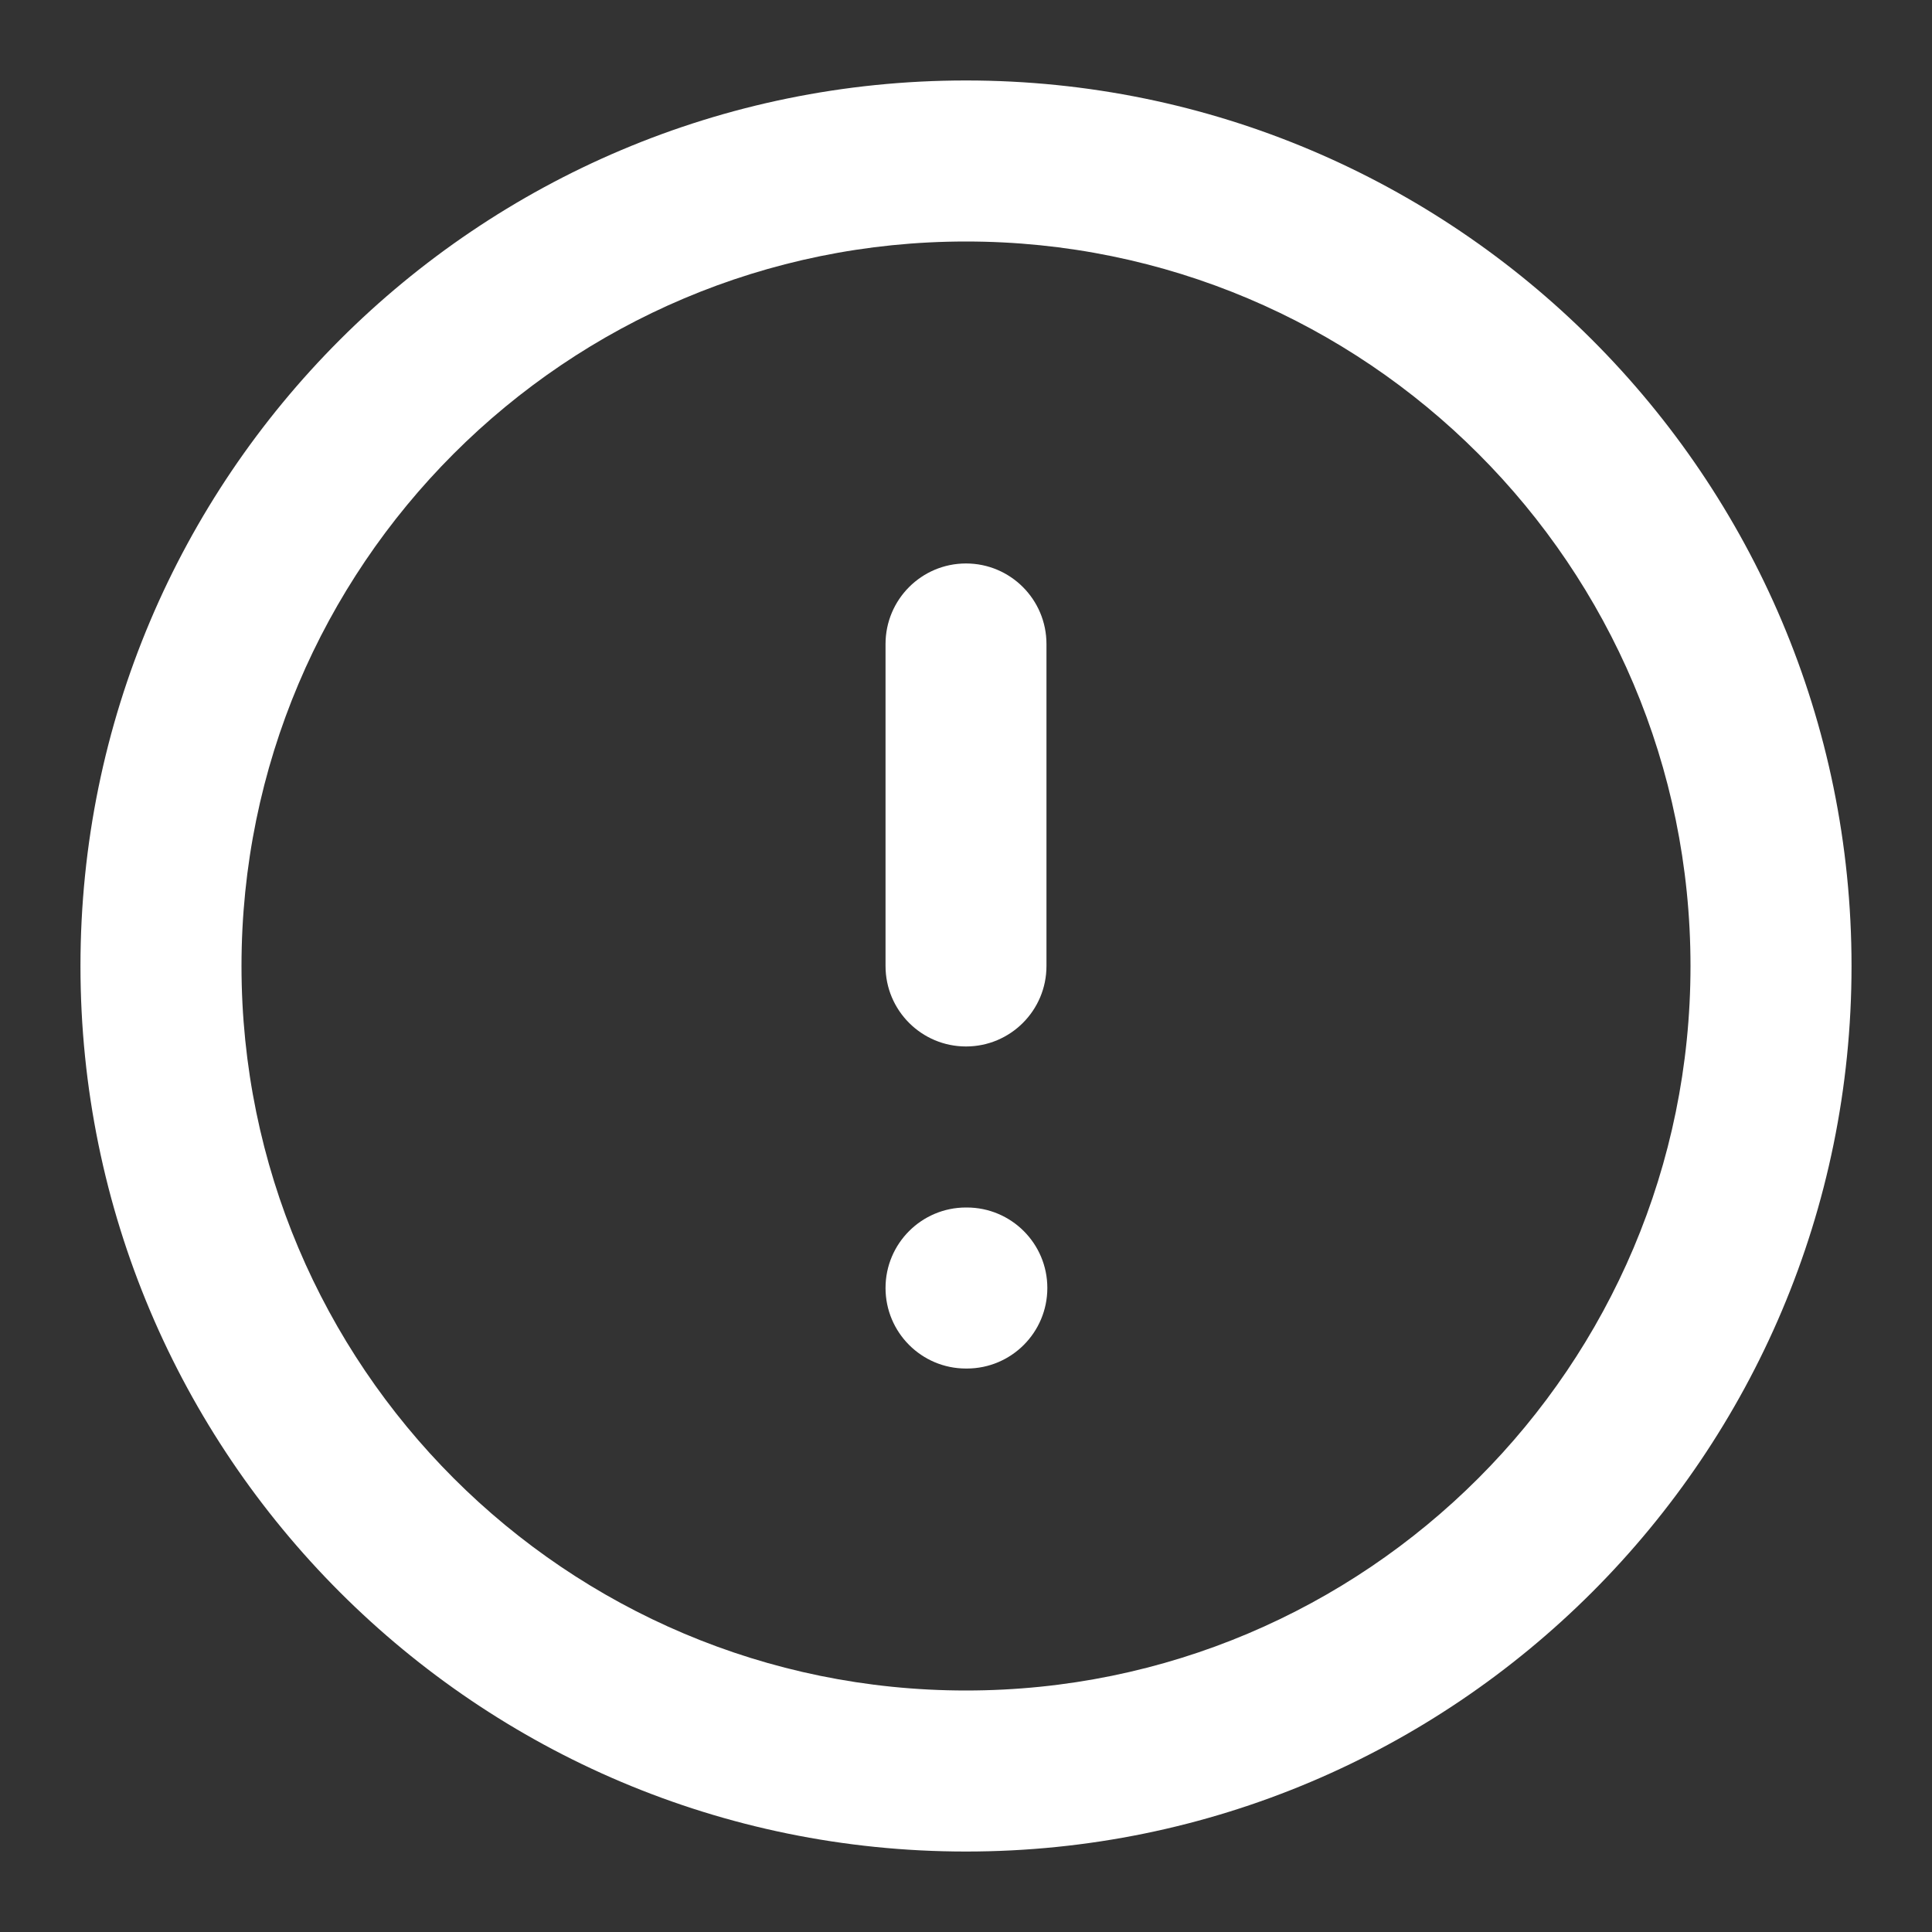
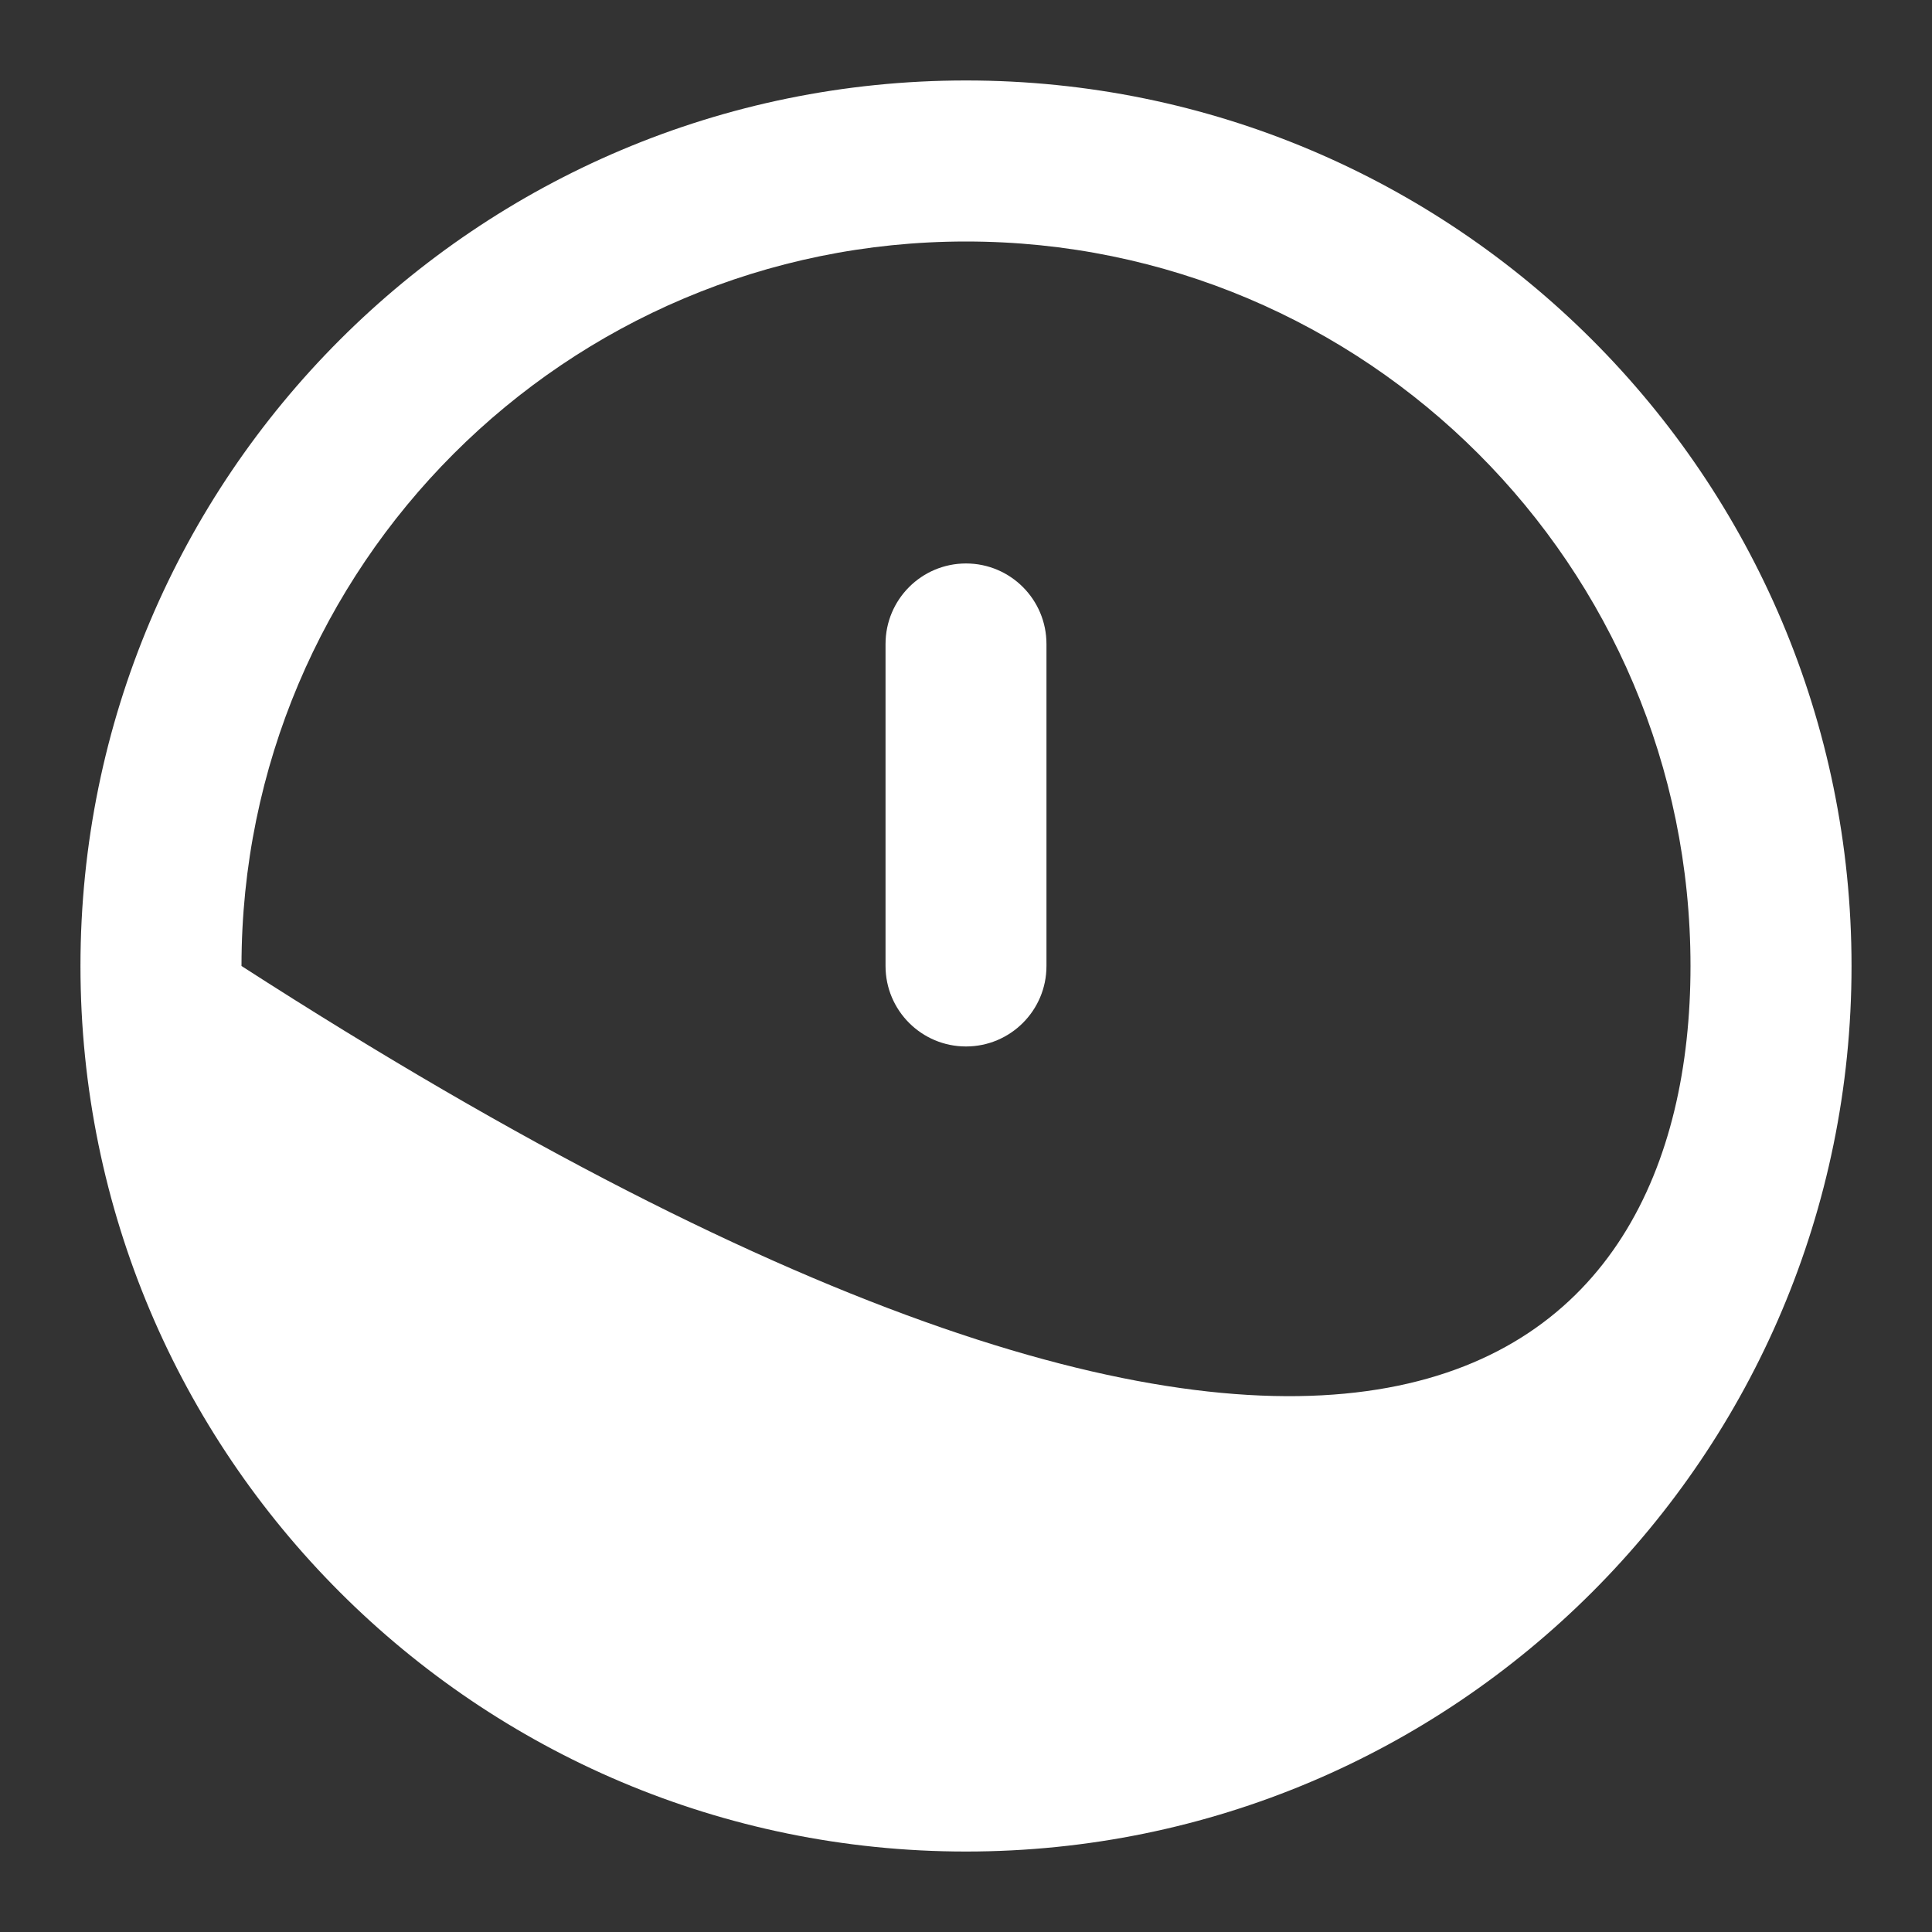
<svg xmlns="http://www.w3.org/2000/svg" width="20" height="20" viewBox="0 0 20 20" fill="none">
  <rect x="0" y="0" width="20" height="20" fill="#333333" stroke="none" />
  <g clip-path="url(#clip0_126_1879)">
-     <path fill-rule="evenodd" clip-rule="evenodd" d="M10 2.5C5.858 2.5 2.5 5.858 2.5 10C2.5 14.142 5.858 17.5 10 17.5C14.142 17.5 17.5 14.142 17.5 10C17.5 5.858 14.142 2.5 10 2.5ZM0.833 10C0.833 4.937 4.937 0.833 10 0.833C15.062 0.833 19.167 4.937 19.167 10C19.167 15.062 15.062 19.167 10 19.167C4.937 19.167 0.833 15.062 0.833 10Z" fill="white" />
+     <path fill-rule="evenodd" clip-rule="evenodd" d="M10 2.5C5.858 2.5 2.5 5.858 2.5 10C14.142 17.5 17.5 14.142 17.5 10C17.5 5.858 14.142 2.5 10 2.5ZM0.833 10C0.833 4.937 4.937 0.833 10 0.833C15.062 0.833 19.167 4.937 19.167 10C19.167 15.062 15.062 19.167 10 19.167C4.937 19.167 0.833 15.062 0.833 10Z" fill="white" />
    <path fill-rule="evenodd" clip-rule="evenodd" d="M10 5.833C10.46 5.833 10.833 6.206 10.833 6.667V10C10.833 10.46 10.46 10.833 10 10.833C9.54 10.833 9.167 10.46 9.167 10V6.667C9.167 6.206 9.54 5.833 10 5.833Z" fill="white" />
-     <path fill-rule="evenodd" clip-rule="evenodd" d="M9.167 13.333C9.167 12.873 9.54 12.5 10 12.5H10.008C10.469 12.5 10.842 12.873 10.842 13.333C10.842 13.794 10.469 14.167 10.008 14.167H10C9.54 14.167 9.167 13.794 9.167 13.333Z" fill="white" />
  </g>
  <defs>
    <clipPath id="clip0_126_1879">
      <rect width="20" height="20" fill="white" />
    </clipPath>
  </defs>
</svg>